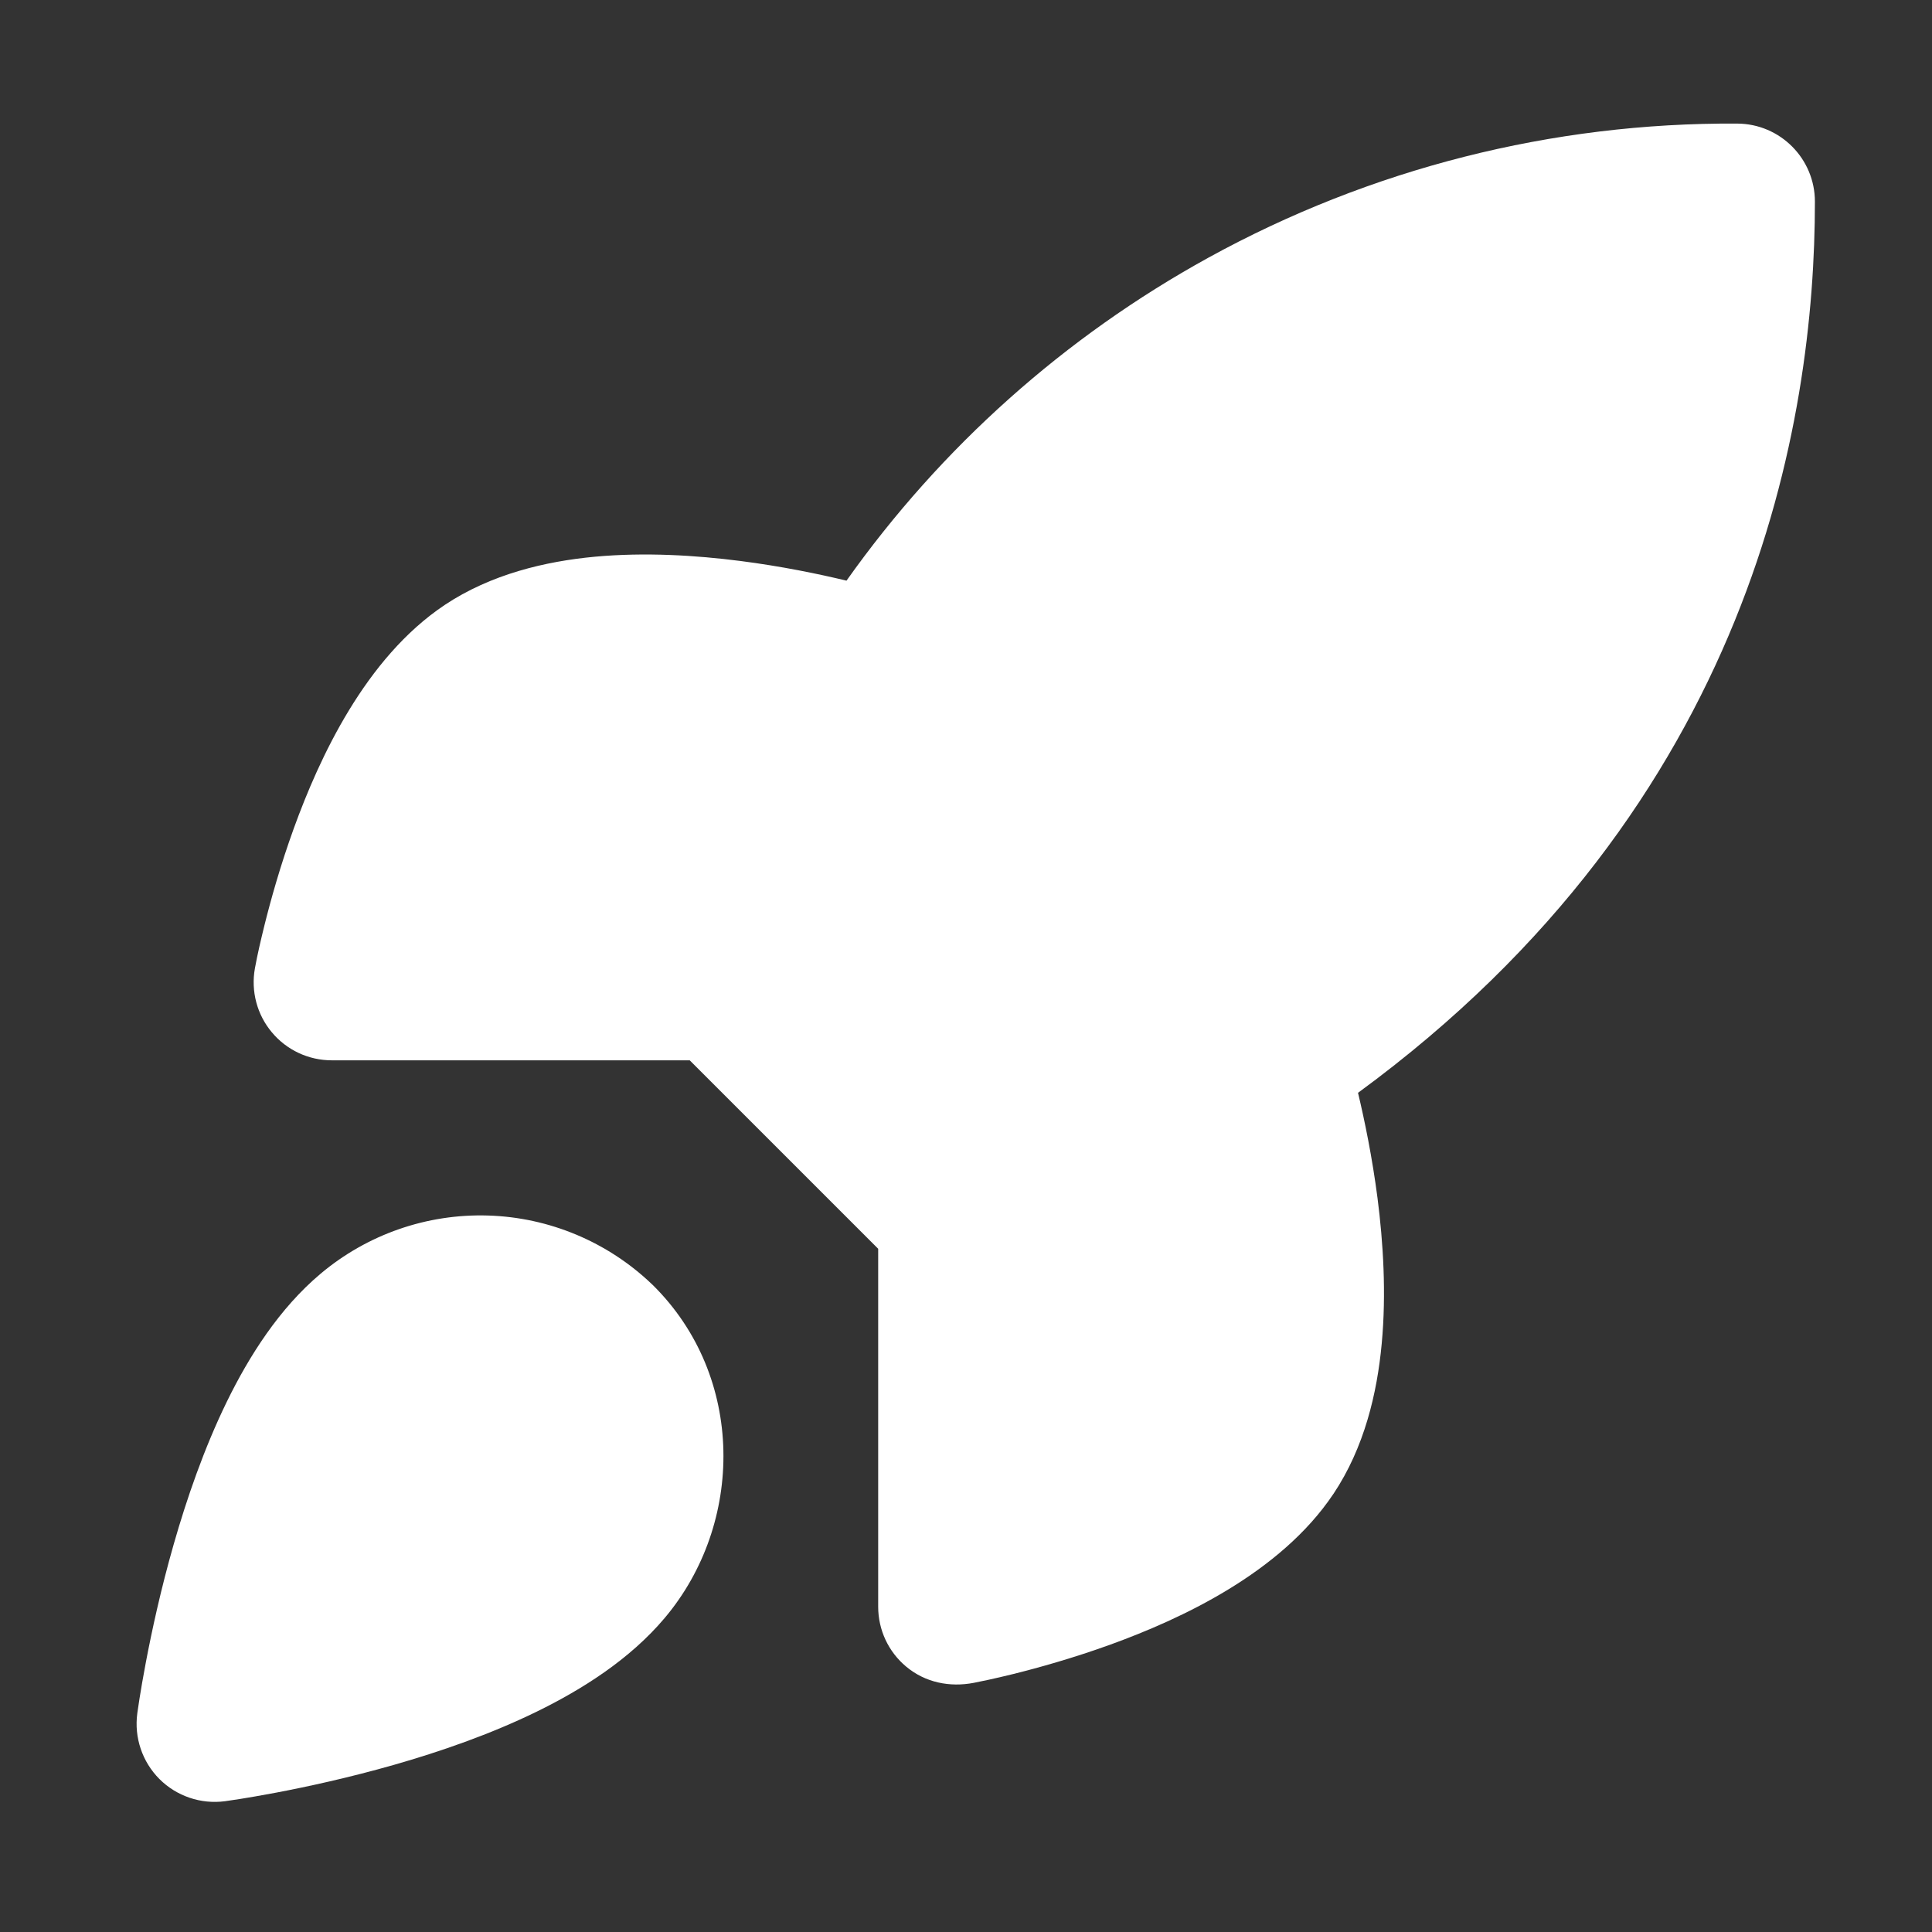
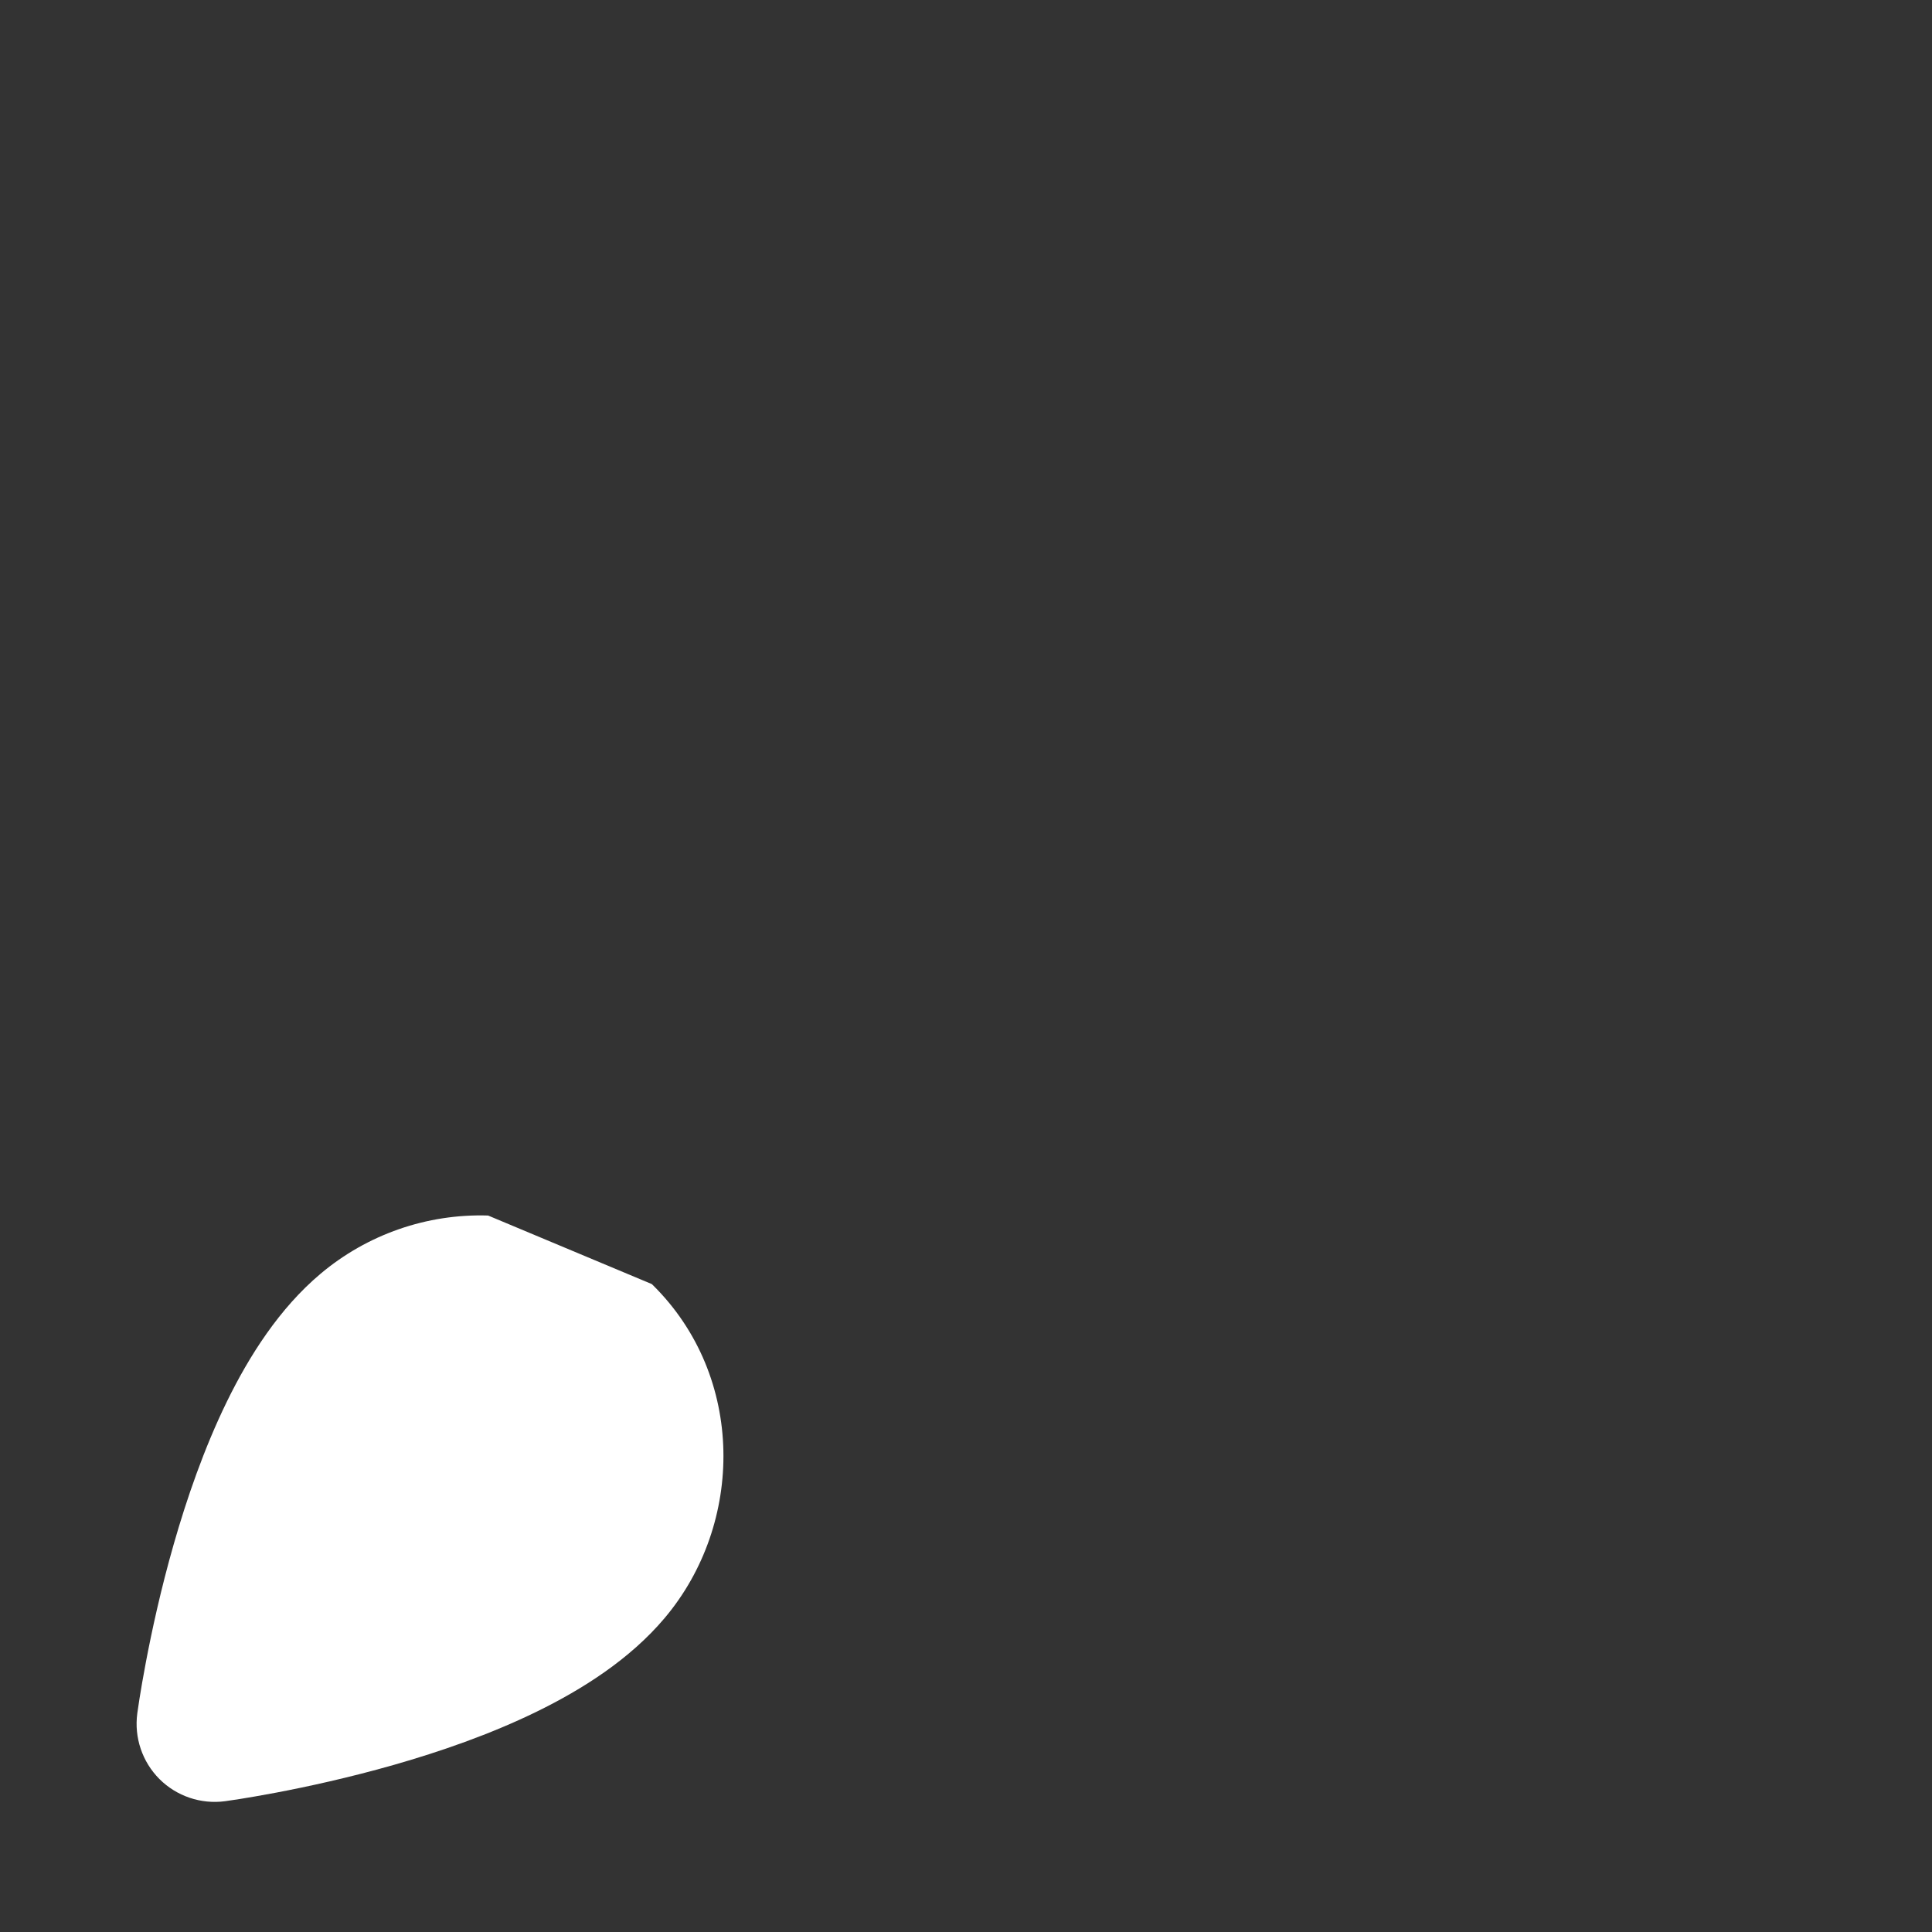
<svg xmlns="http://www.w3.org/2000/svg" width="33" height="33" viewBox="0 0 33 33" fill="none">
  <rect x="0" y="0" width="33" height="33" fill="#333333" stroke="none" />
-   <path d="M20.641 4.401C23.407 2.88 26.517 2.091 29.674 2.111C30.408 2.115 31 2.711 31 3.444C31 7.191 29.948 13.721 23.196 18.666C23.31 19.143 23.439 19.771 23.529 20.464C23.626 21.221 23.681 22.091 23.601 22.948C23.523 23.794 23.305 24.724 22.776 25.517L22.774 25.519C21.869 26.872 20.162 27.657 18.969 28.09C18.328 28.322 17.736 28.487 17.305 28.594C16.981 28.674 16.742 28.723 16.634 28.744C16.223 28.823 15.805 28.74 15.479 28.468C15.175 28.215 15 27.84 15 27.445V21.33L11.781 18.111H5.666C5.271 18.111 4.896 17.936 4.643 17.632C4.389 17.329 4.284 16.929 4.354 16.54C4.399 16.293 4.457 16.049 4.517 15.805C4.624 15.374 4.789 14.782 5.021 14.142C5.454 12.949 6.238 11.242 7.592 10.336L7.593 10.335C8.387 9.806 9.317 9.588 10.162 9.509C11.019 9.43 11.89 9.485 12.647 9.582C13.347 9.672 13.981 9.803 14.459 9.918C16.074 7.639 18.186 5.752 20.641 4.401Z" fill="white" />
-   <path fill-rule="evenodd" clip-rule="evenodd" d="M8.337 20.762C7.293 20.73 6.274 21.084 5.475 21.757C4.772 22.348 4.256 23.161 3.874 23.943C3.485 24.74 3.189 25.601 2.968 26.374C2.745 27.152 2.591 27.869 2.492 28.39C2.442 28.652 2.406 28.867 2.382 29.018C2.369 29.1 2.357 29.182 2.345 29.265L2.345 29.267C2.29 29.679 2.43 30.093 2.723 30.387C3.017 30.681 3.432 30.821 3.844 30.766C3.927 30.754 4.01 30.742 4.093 30.729C4.244 30.705 4.459 30.668 4.72 30.619C5.242 30.52 5.959 30.365 6.736 30.143C7.509 29.922 8.37 29.626 9.168 29.236C9.949 28.854 10.762 28.339 11.353 27.637C12.714 26.024 12.734 23.513 11.15 21.949L11.133 21.933C10.378 21.212 9.382 20.794 8.337 20.762Z" fill="white" />
+   <path fill-rule="evenodd" clip-rule="evenodd" d="M8.337 20.762C7.293 20.73 6.274 21.084 5.475 21.757C4.772 22.348 4.256 23.161 3.874 23.943C3.485 24.74 3.189 25.601 2.968 26.374C2.745 27.152 2.591 27.869 2.492 28.39C2.442 28.652 2.406 28.867 2.382 29.018C2.369 29.1 2.357 29.182 2.345 29.265L2.345 29.267C2.29 29.679 2.43 30.093 2.723 30.387C3.017 30.681 3.432 30.821 3.844 30.766C3.927 30.754 4.01 30.742 4.093 30.729C4.244 30.705 4.459 30.668 4.72 30.619C5.242 30.52 5.959 30.365 6.736 30.143C7.509 29.922 8.37 29.626 9.168 29.236C9.949 28.854 10.762 28.339 11.353 27.637C12.714 26.024 12.734 23.513 11.15 21.949L11.133 21.933Z" fill="white" />
</svg>